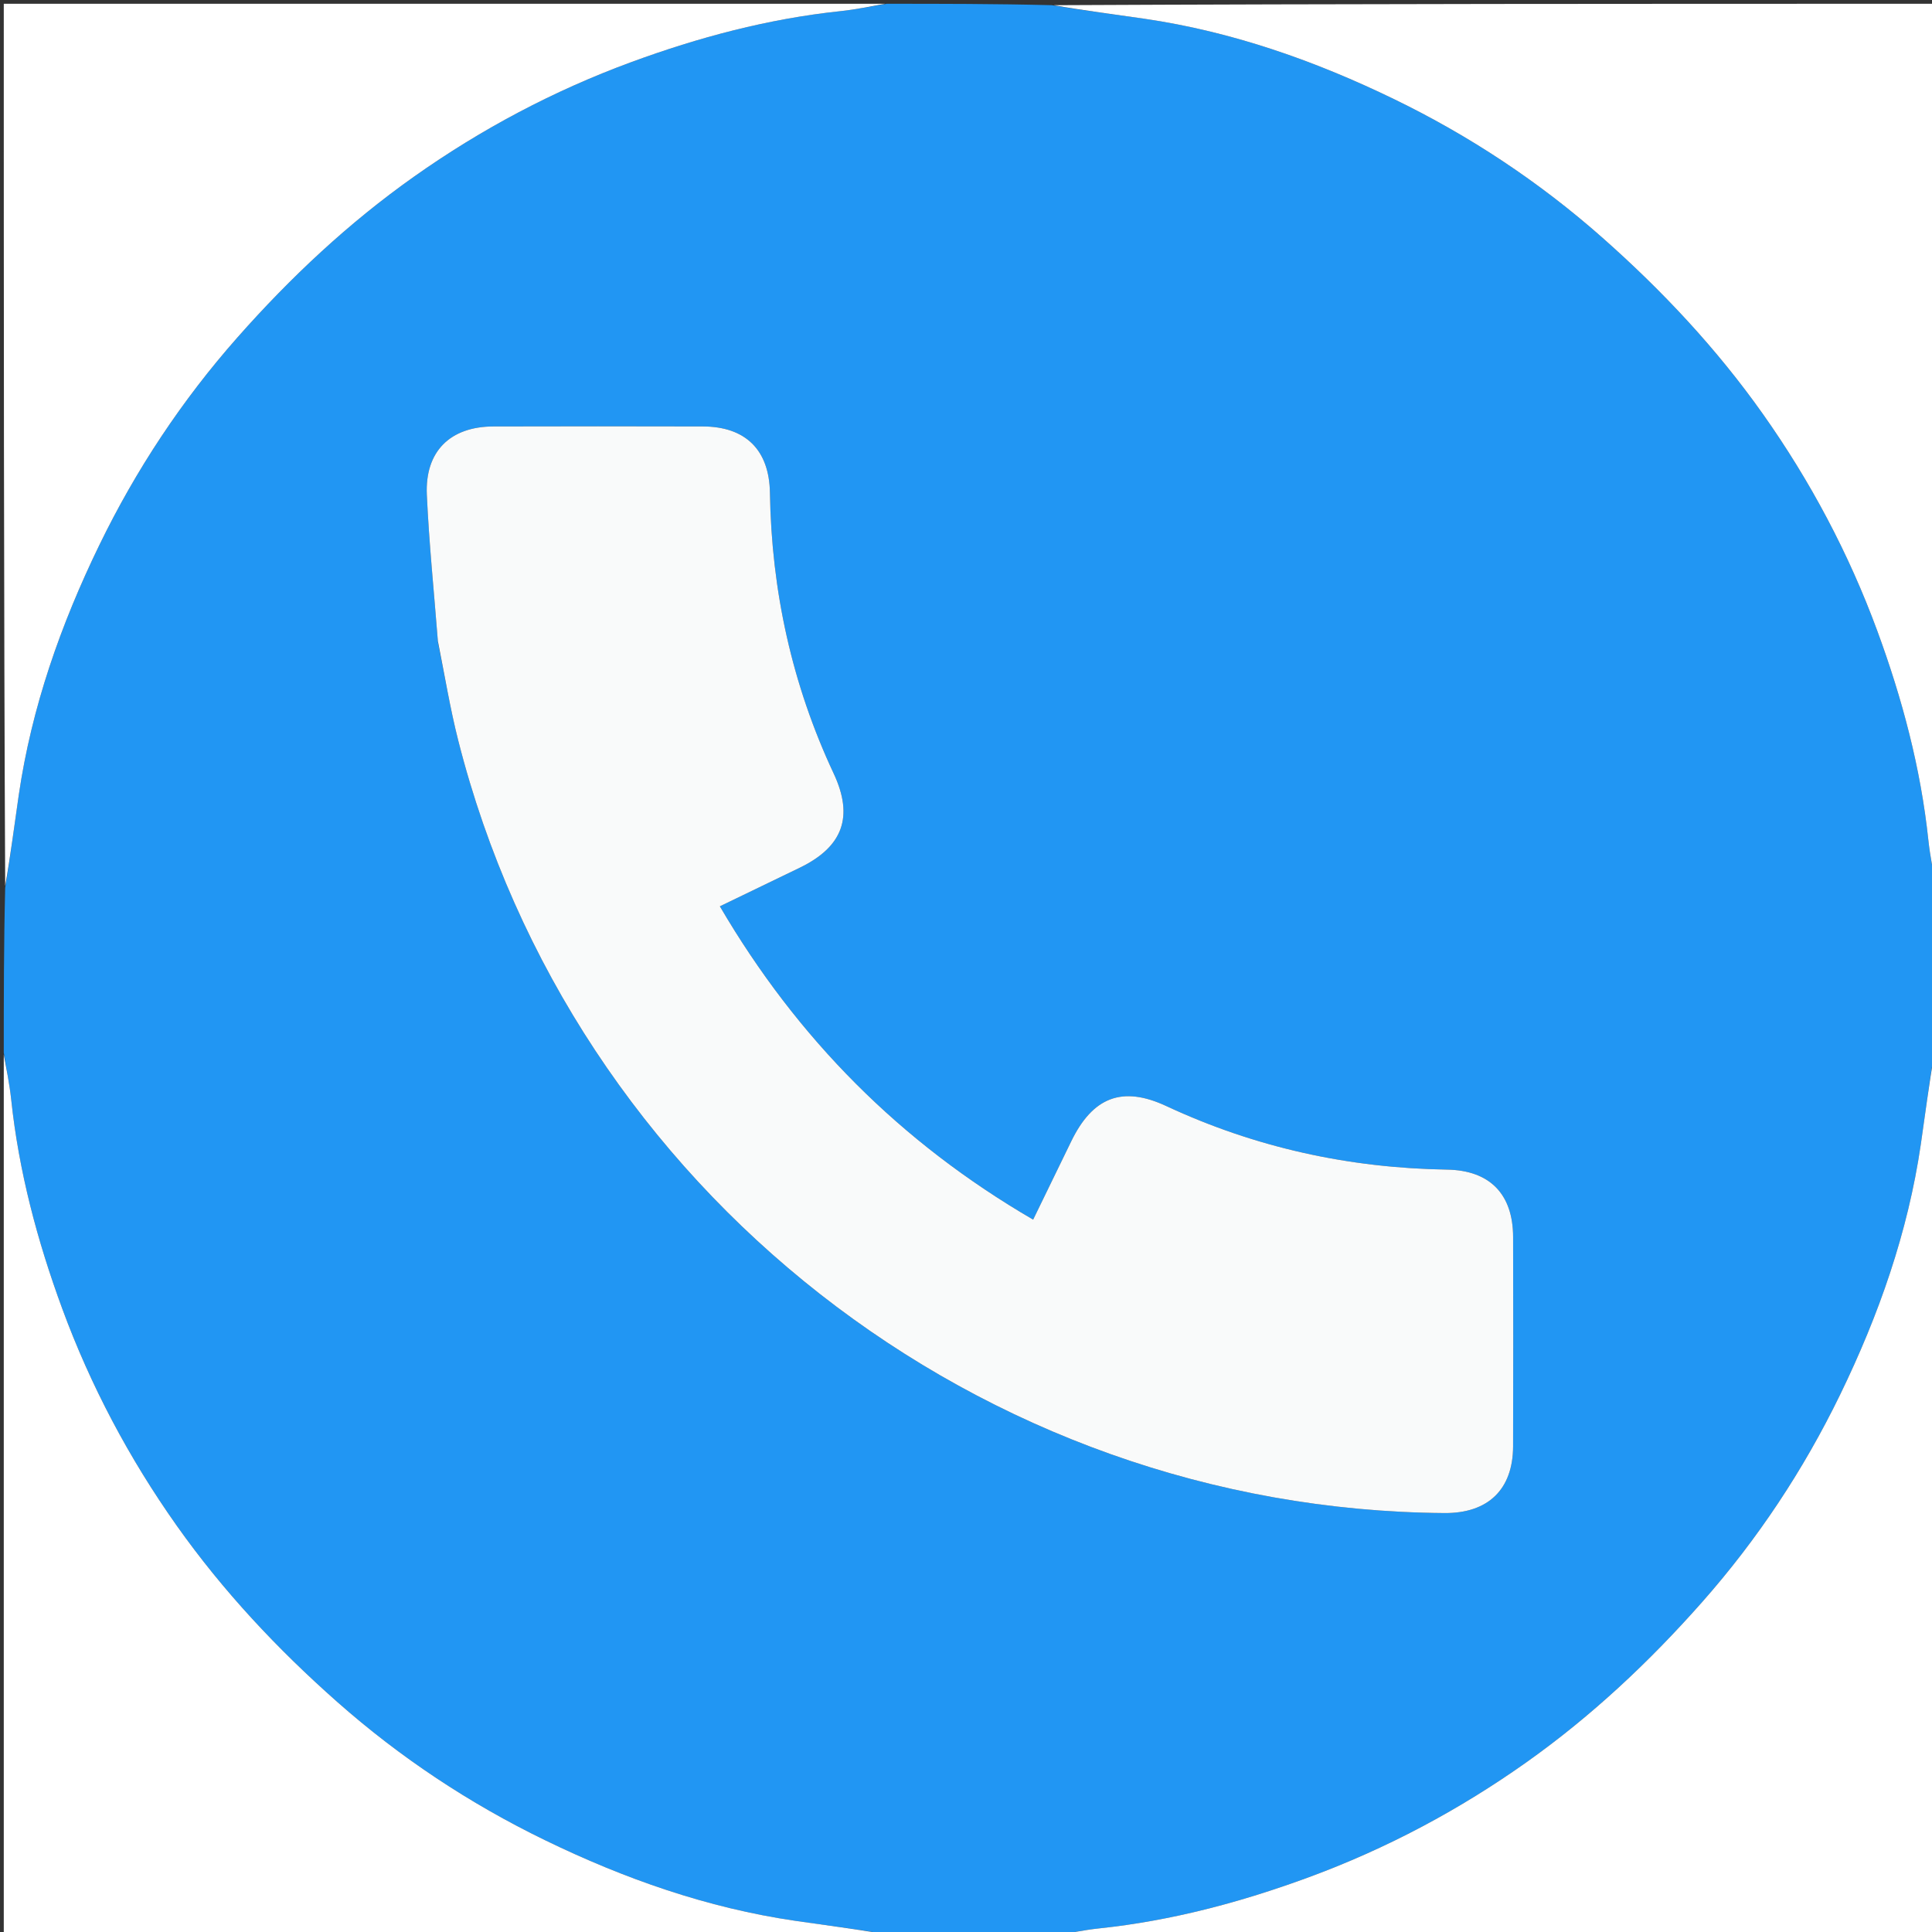
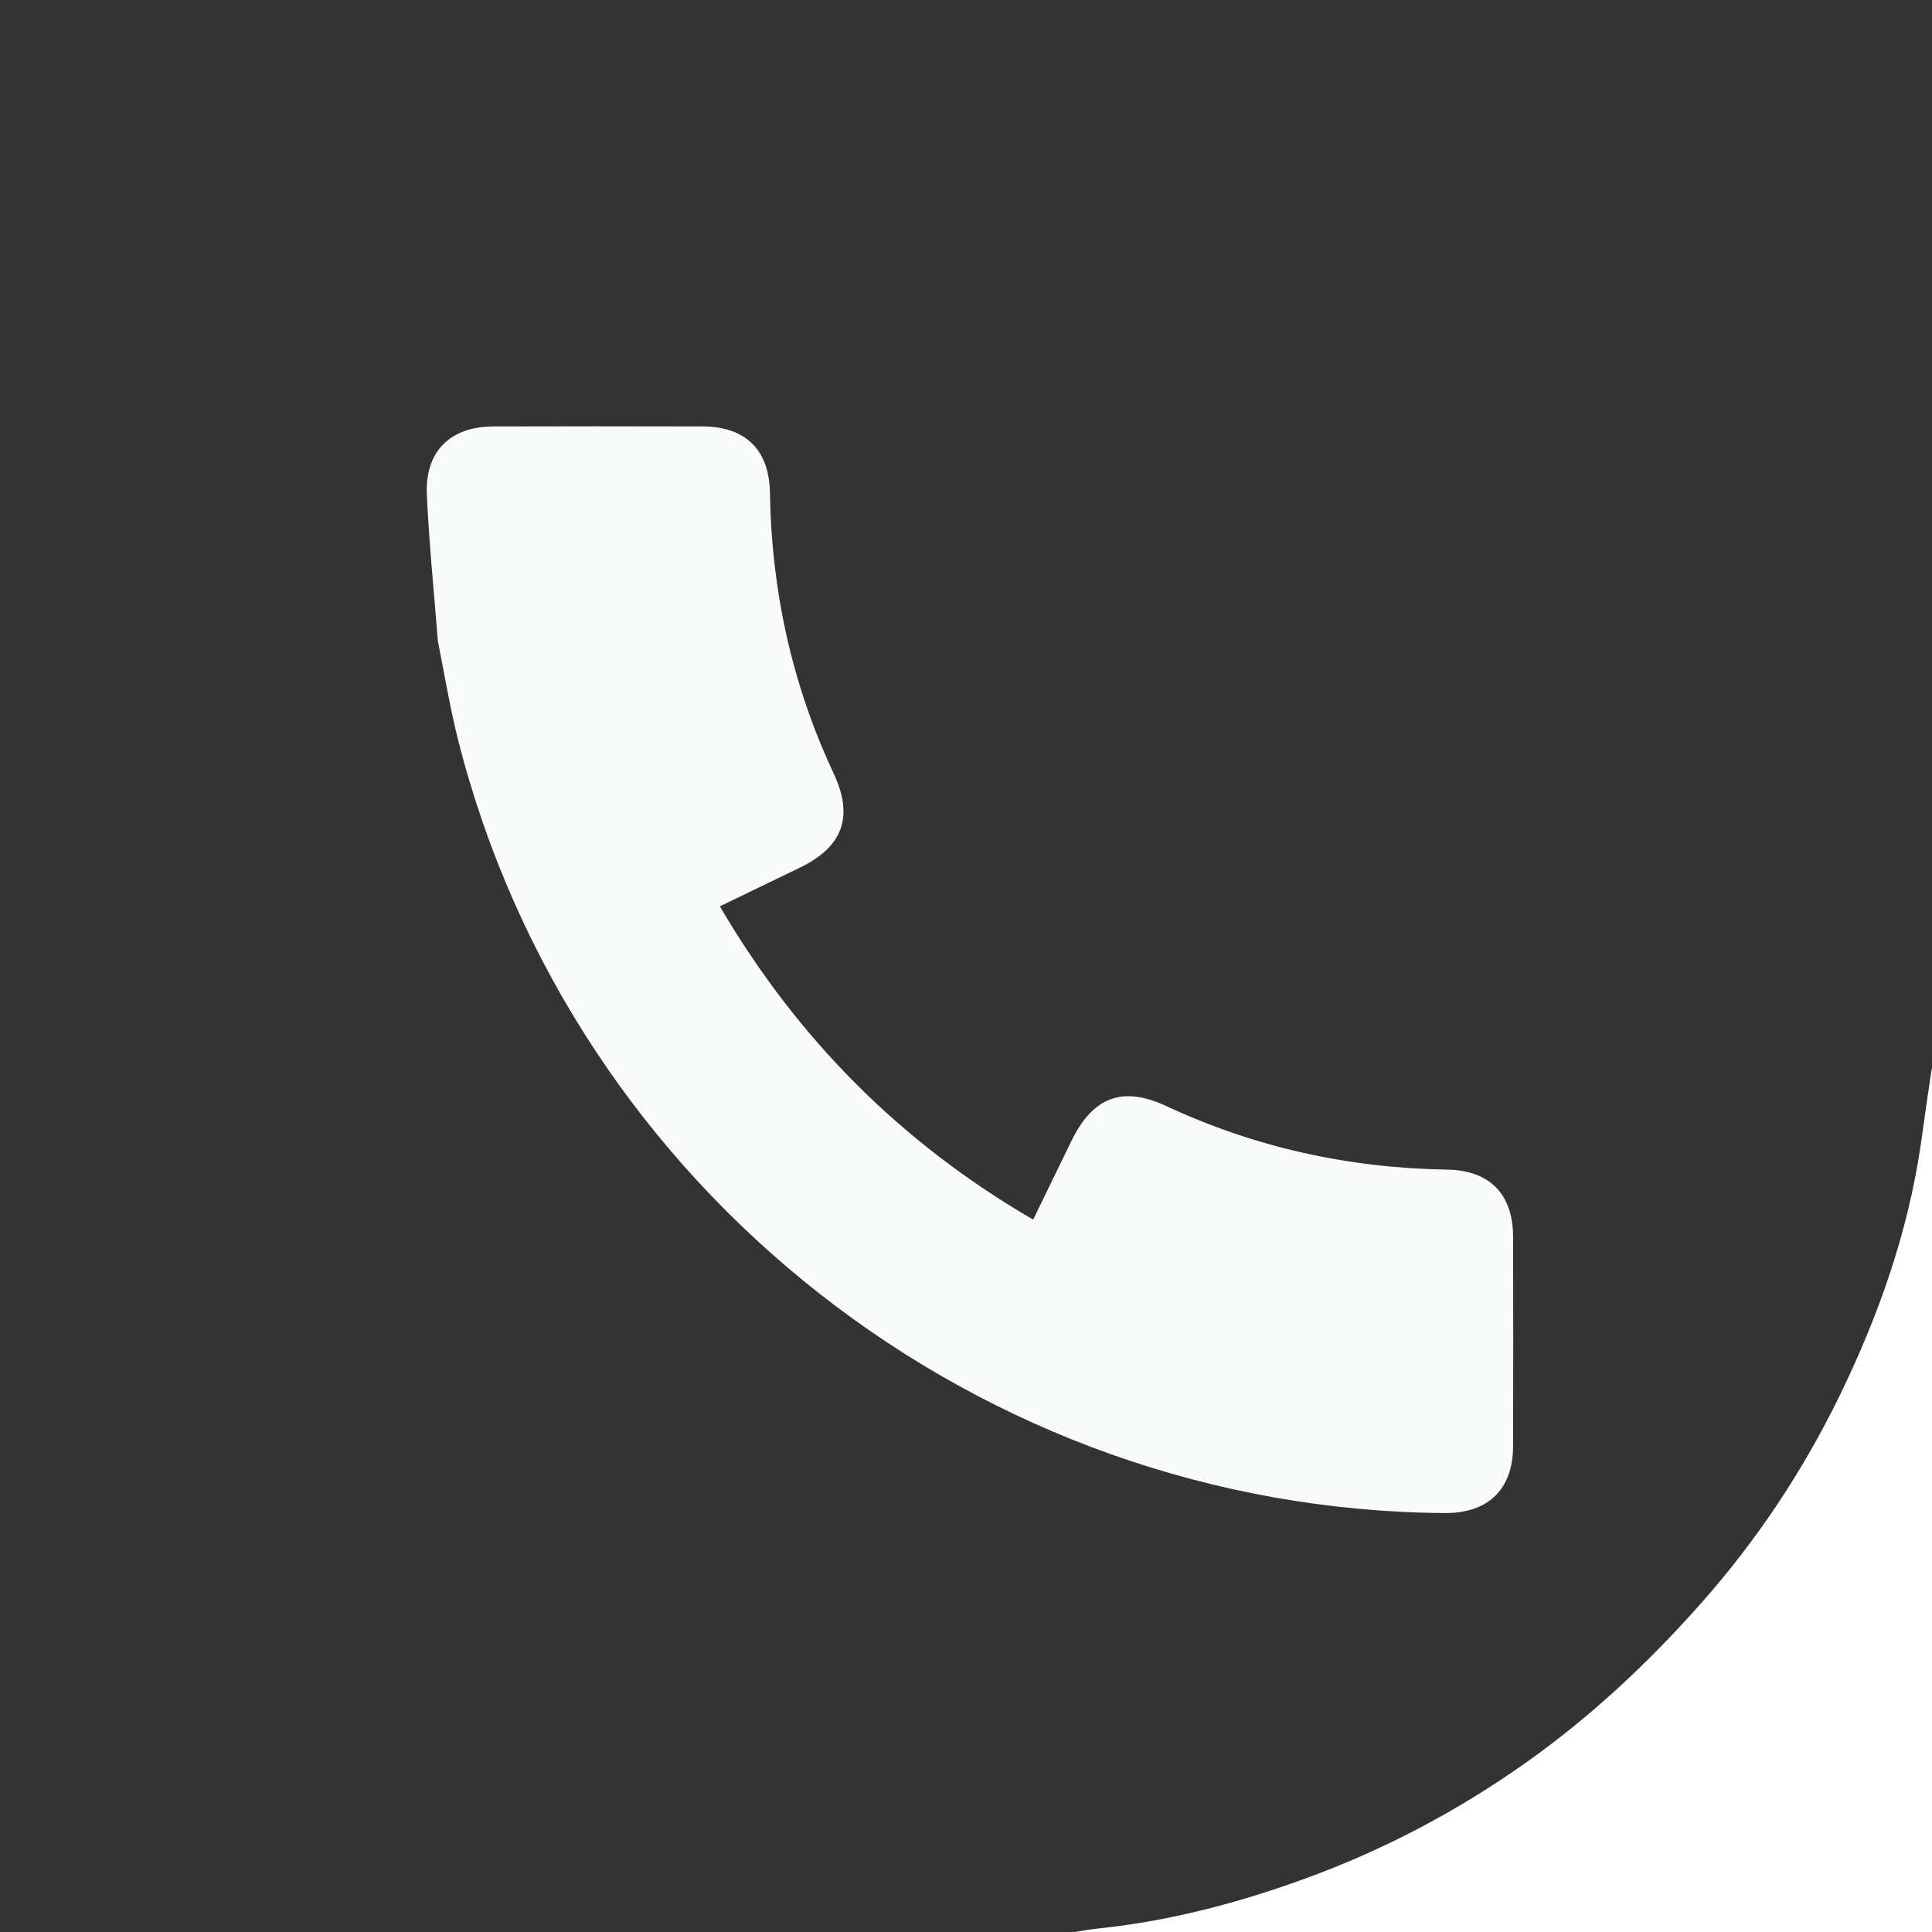
<svg xmlns="http://www.w3.org/2000/svg" id="Layer_1" x="0px" y="0px" width="100%" viewBox="0 0 512 512" xml:space="preserve">
  <rect x="0" y="0" width="512" height="512" fill="#333333" stroke="none" />
-   <path fill="#2196F3" opacity="1" stroke="none" d="M1,279  C1,264.646 1,250.292 1.374,235.264  C2.816,226.636 3.802,218.671 4.965,210.732  C8.375,187.433 16.109,165.464 26.342,144.411  C36.039,124.46 48.201,106.086 62.961,89.384  C77.023,73.472 92.367,59.087 109.694,46.828  C127.529,34.211 146.716,24.034 167.18,16.499  C185.116,9.896 203.556,4.98 222.666,2.959  C226.8,2.522 230.89,1.664 235,1  C249.354,1 263.708,1 278.736,1.374  C287.364,2.816 295.329,3.802 303.269,4.965  C326.567,8.375 348.537,16.109 369.589,26.342  C389.54,36.039 407.914,48.201 424.617,62.961  C440.528,77.023 454.913,92.367 467.172,109.694  C479.789,127.529 489.966,146.716 497.501,167.18  C504.104,185.116 509.02,203.556 511.041,222.666  C511.478,226.8 512.336,230.89 513,235  C513,249.354 513,263.708 512.626,278.736  C511.184,287.364 510.198,295.329 509.035,303.269  C505.625,326.567 497.891,348.537 487.658,369.59  C477.961,389.54 465.799,407.914 451.039,424.616  C436.977,440.528 421.633,454.913 404.306,467.172  C386.471,479.789 367.284,489.967 346.82,497.501  C328.884,504.104 310.444,509.02 291.334,511.041  C287.2,511.478 283.11,512.336 279,513  C264.646,513 250.292,513 235.264,512.626  C226.636,511.184 218.671,510.198 210.731,509.035  C187.433,505.625 165.463,497.891 144.411,487.658  C124.46,477.961 106.086,465.799 89.384,451.039  C73.472,436.977 59.087,421.633 46.828,404.306  C34.211,386.471 24.033,367.284 16.499,346.82  C9.896,328.884 4.98,310.444 2.959,291.334  C2.522,287.2 1.664,283.11 1,279 M116.083,170.335  C117.85,178.972 119.27,187.697 121.437,196.232  C151.688,315.417 259.772,400.04 382.793,400.976  C394.361,401.064 400.952,394.727 400.986,383.295  C401.041,364.803 401.032,346.31 400.989,327.818  C400.963,316.452 394.817,310.14 383.476,309.961  C357.488,309.55 332.678,304.121 309.076,293.114  C297.413,287.675 289.587,290.728 283.885,302.466  C280.553,309.323 277.216,316.177 273.793,323.214  C238.669,302.777 211.298,275.261 190.77,240.184  C197.968,236.709 204.988,233.337 211.992,229.932  C223.334,224.416 226.318,216.486 220.928,204.976  C209.881,181.387 204.458,156.577 204.041,130.588  C203.859,119.214 197.573,113.04 186.246,113.012  C167.754,112.965 149.262,112.961 130.77,113.013  C119.295,113.045 112.591,119.618 113.117,131.139  C113.7,143.929 115.008,156.687 116.083,170.335 z" />
-   <path fill="#FFFFFF" opacity="1" stroke="none" d="M234.531,1  C230.89,1.664 226.8,2.522 222.666,2.959  C203.556,4.98 185.116,9.896 167.18,16.499  C146.716,24.034 127.529,34.211 109.694,46.828  C92.367,59.087 77.023,73.472 62.961,89.384  C48.201,106.086 36.039,124.46 26.342,144.411  C16.109,165.464 8.375,187.433 4.965,210.732  C3.802,218.671 2.816,226.636 1.374,234.795  C1,157.073 1,79.146 1,1  C78.687,1 156.375,1 234.531,1 z" />
-   <path fill="#FFFFFF" opacity="1" stroke="none" d="M513,234.531  C512.336,230.89 511.478,226.8 511.041,222.666  C509.02,203.556 504.104,185.116 497.501,167.18  C489.966,146.716 479.789,127.529 467.172,109.694  C454.913,92.367 440.528,77.023 424.617,62.961  C407.914,48.201 389.54,36.039 369.589,26.342  C348.537,16.109 326.567,8.375 303.269,4.965  C295.329,3.802 287.364,2.816 279.205,1.374  C356.927,1 434.854,1 513,1  C513,78.687 513,156.375 513,234.531 z" />
-   <path fill="#FFFFFF" opacity="1" stroke="none" d="M1,279.469  C1.664,283.11 2.522,287.2 2.959,291.334  C4.98,310.444 9.896,328.884 16.499,346.82  C24.033,367.284 34.211,386.471 46.828,404.306  C59.087,421.633 73.472,436.977 89.384,451.039  C106.086,465.799 124.46,477.961 144.411,487.658  C165.463,497.891 187.433,505.625 210.731,509.035  C218.671,510.198 226.636,511.184 234.795,512.626  C157.073,513 79.146,513 1,513  C1,435.313 1,357.625 1,279.469 z" />
  <path fill="#FFFFFF" opacity="1" stroke="none" d="M279.469,513  C283.11,512.336 287.2,511.478 291.334,511.041  C310.444,509.02 328.884,504.104 346.82,497.501  C367.284,489.967 386.471,479.789 404.306,467.172  C421.633,454.913 436.977,440.528 451.039,424.616  C465.799,407.914 477.961,389.54 487.658,369.59  C497.891,348.537 505.625,326.567 509.035,303.269  C510.198,295.329 511.184,287.364 512.626,279.205  C513,356.927 513,434.854 513,513  C435.313,513 357.625,513 279.469,513 z" />
  <path fill="#F9FAFA" opacity="1" stroke="none" d="M116.042,169.897  C115.008,156.687 113.7,143.929 113.117,131.139  C112.591,119.618 119.295,113.045 130.77,113.013  C149.262,112.961 167.754,112.965 186.246,113.012  C197.573,113.04 203.859,119.214 204.041,130.588  C204.458,156.577 209.881,181.387 220.928,204.976  C226.318,216.486 223.334,224.416 211.992,229.932  C204.988,233.337 197.968,236.709 190.77,240.184  C211.298,275.261 238.669,302.777 273.793,323.214  C277.216,316.177 280.553,309.323 283.885,302.466  C289.587,290.728 297.413,287.675 309.076,293.114  C332.678,304.121 357.488,309.55 383.476,309.961  C394.817,310.14 400.963,316.452 400.989,327.818  C401.032,346.31 401.041,364.803 400.986,383.295  C400.952,394.727 394.361,401.064 382.793,400.976  C259.772,400.04 151.688,315.417 121.437,196.232  C119.27,187.697 117.85,178.972 116.042,169.897 z" />
</svg>